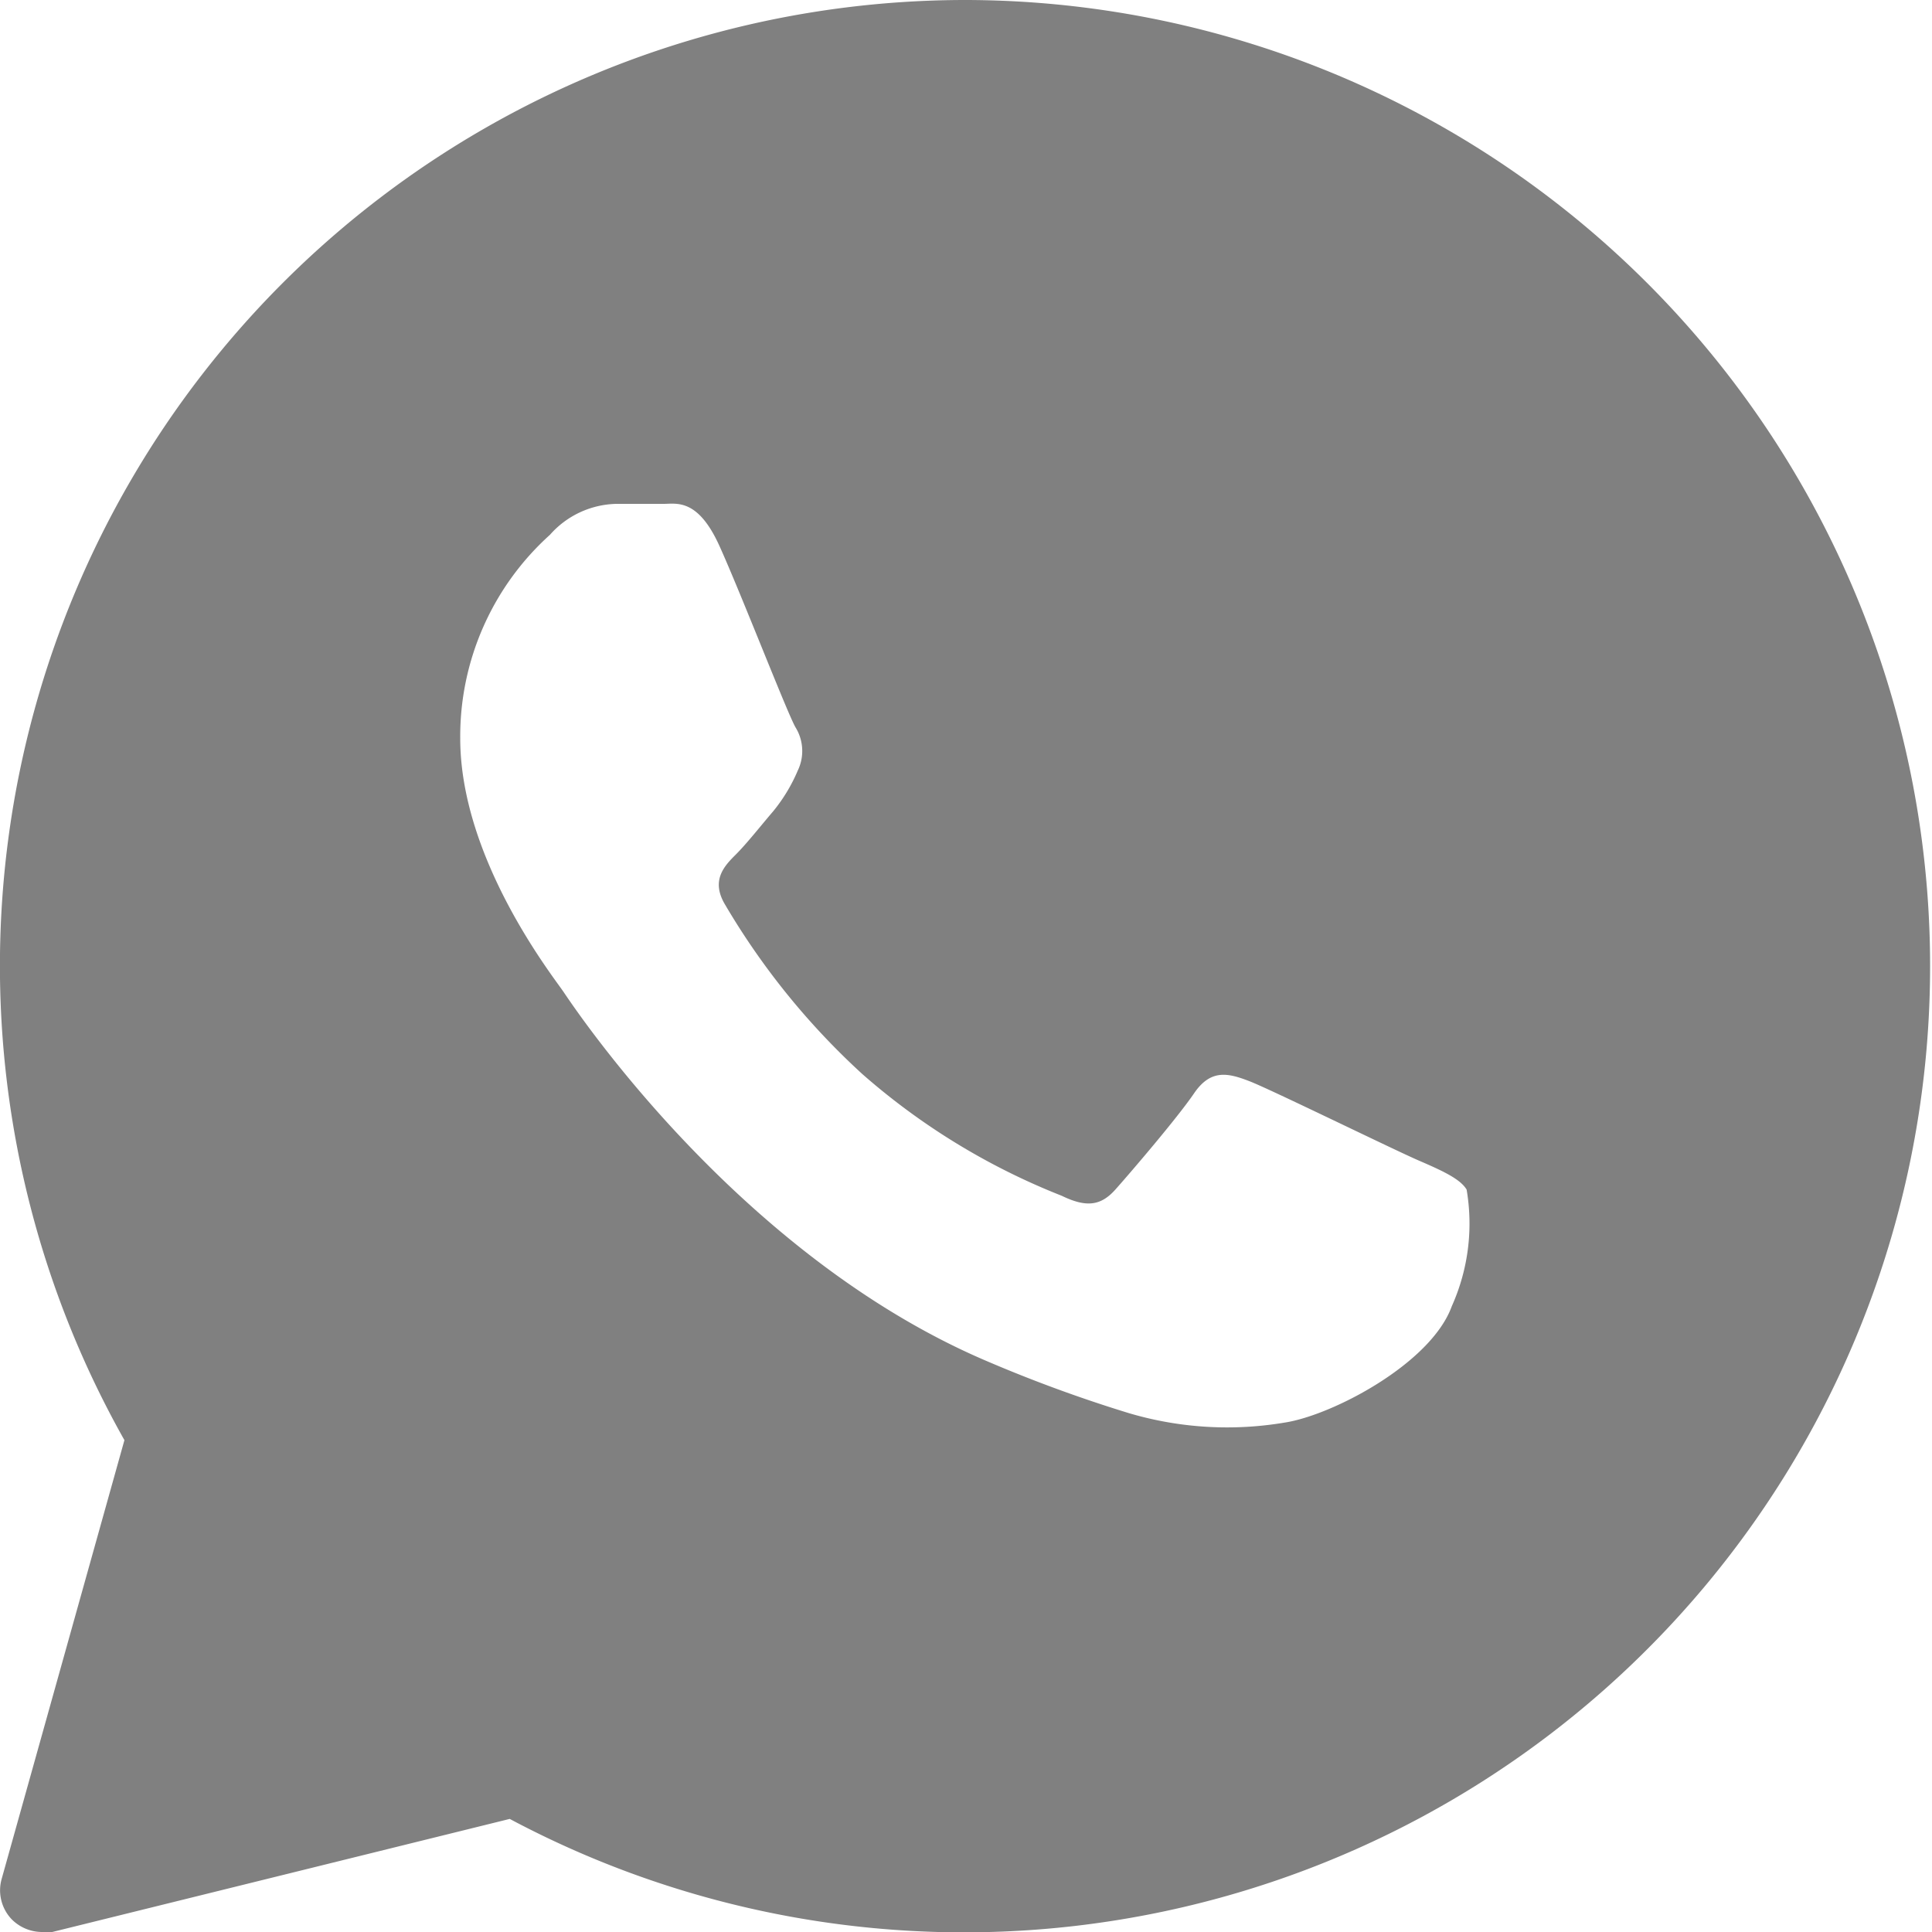
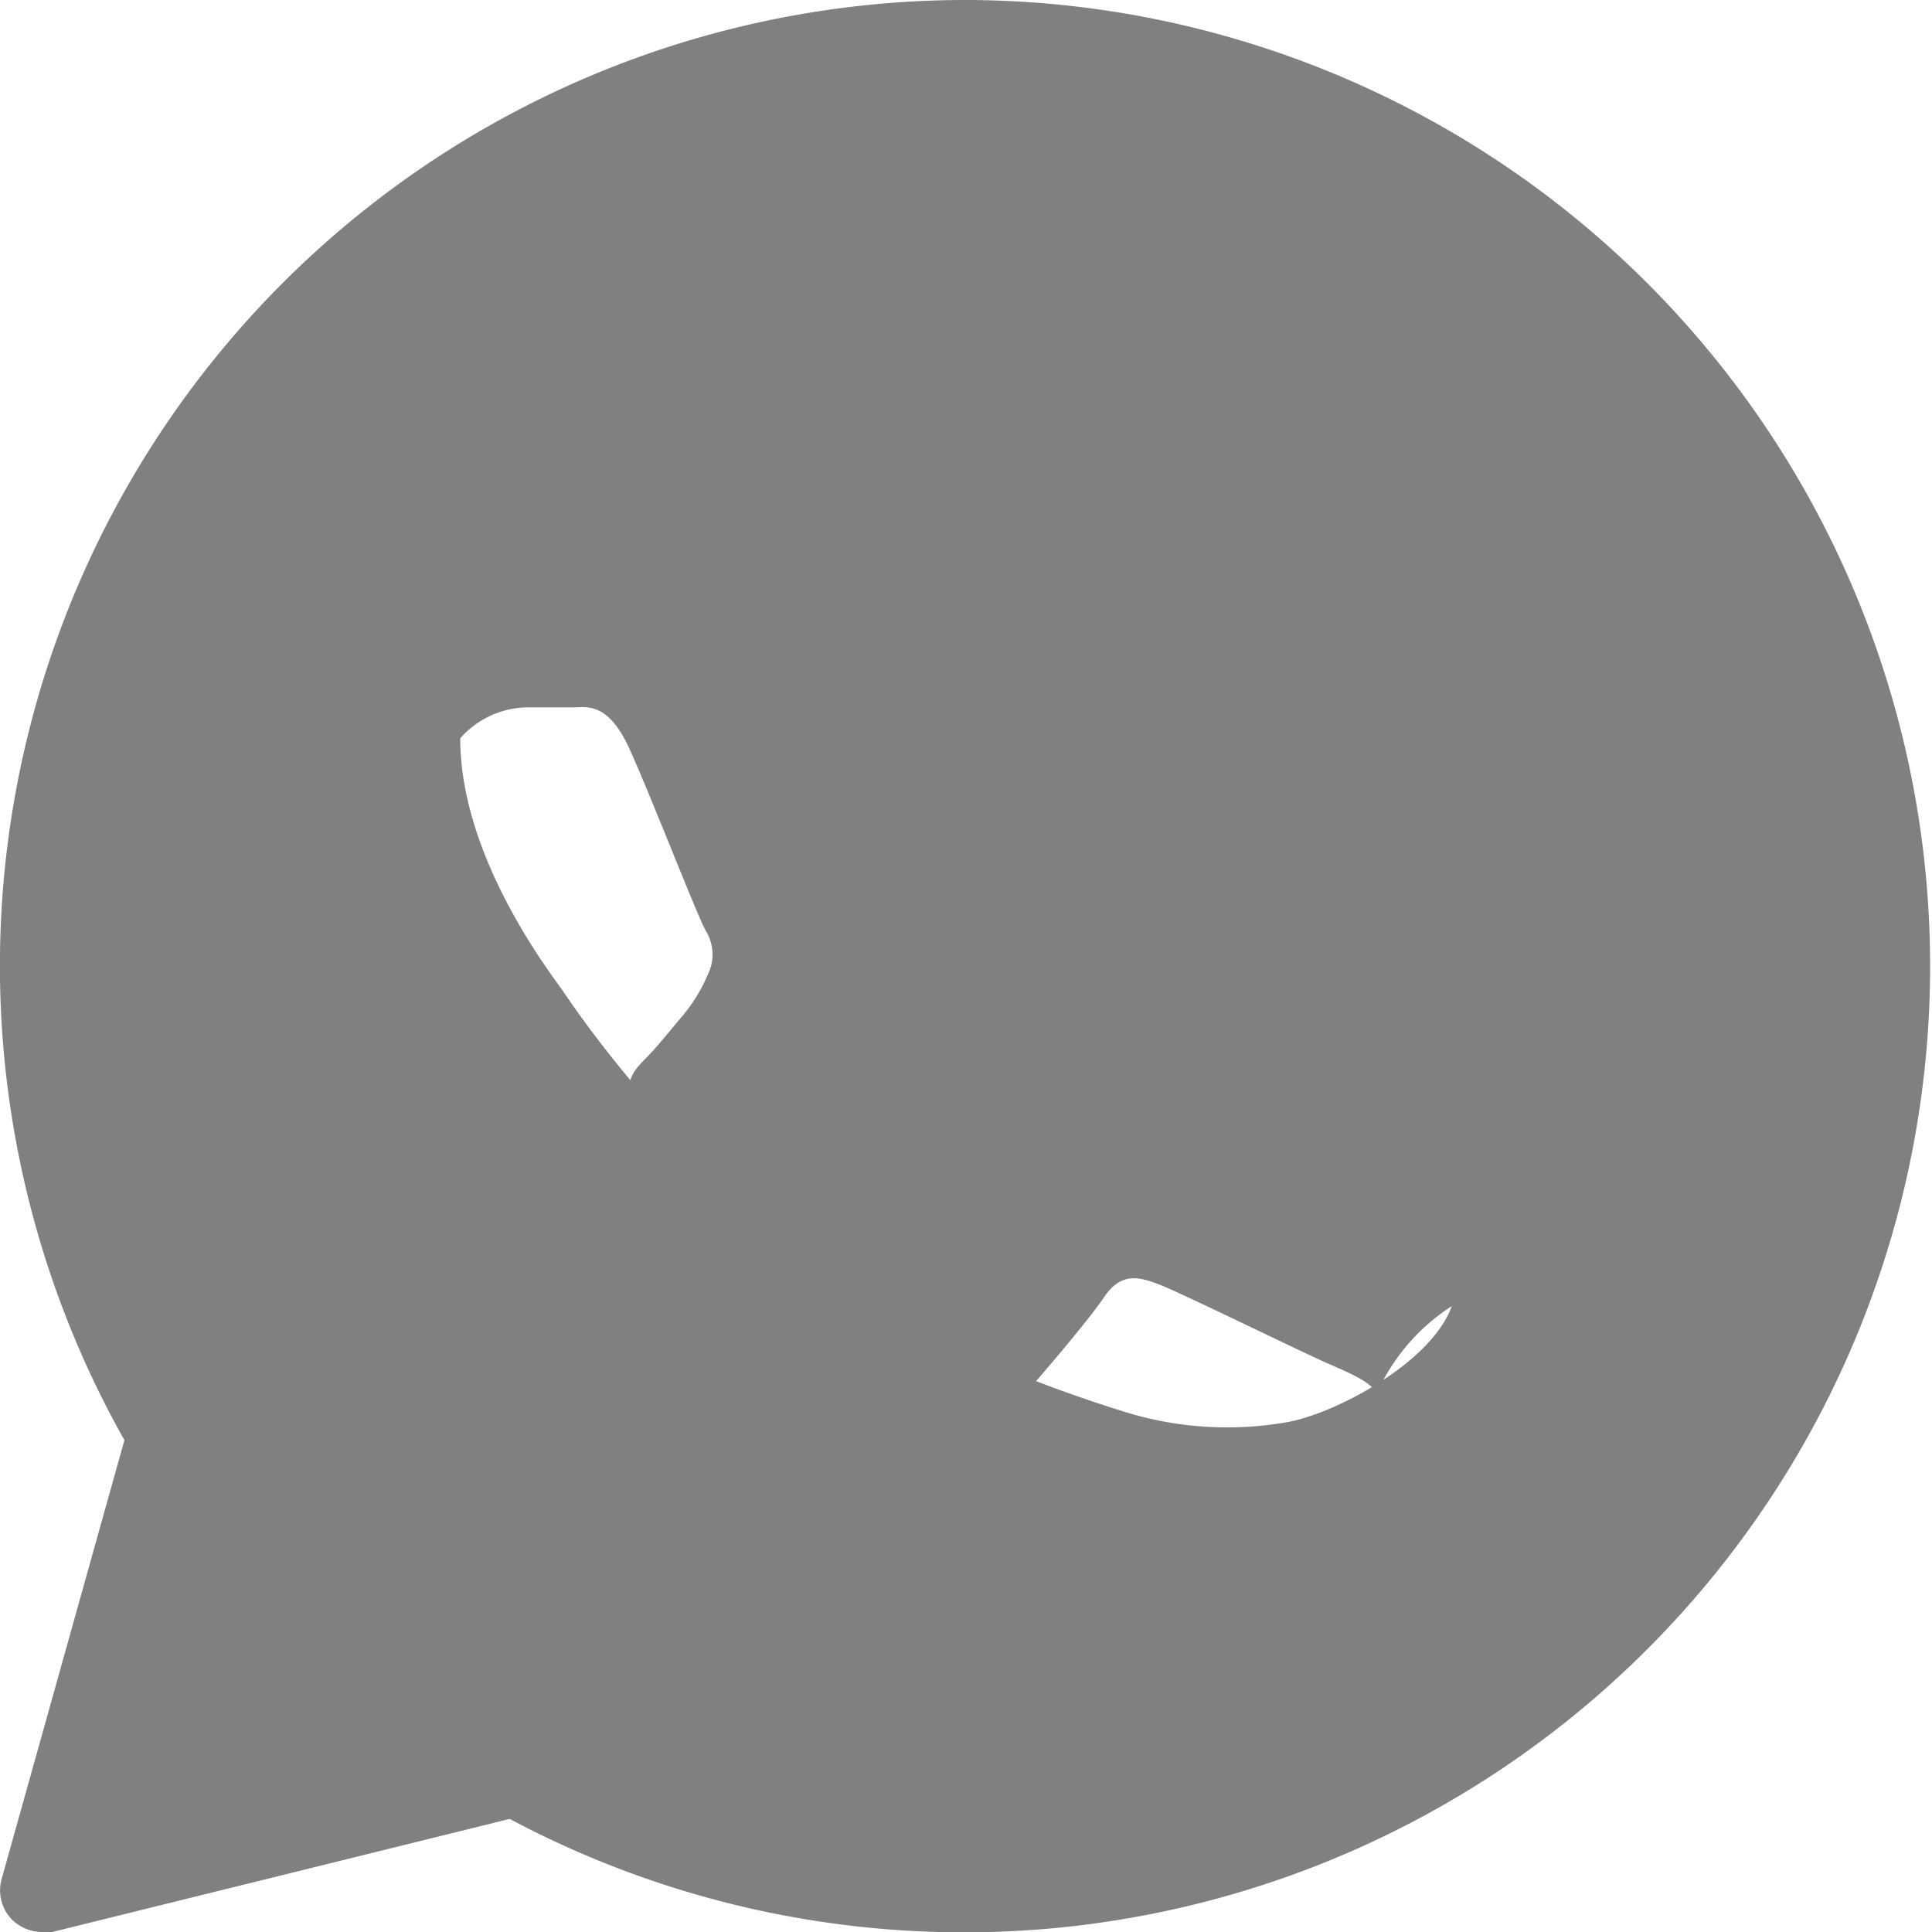
<svg xmlns="http://www.w3.org/2000/svg" viewBox="0 0 56.21 56.21">
  <defs>
    <style>.cls-1{fill:gray;}</style>
  </defs>
  <g id="Слой_2" data-name="Слой 2">
    <g id="head">
-       <path class="cls-1" d="M28.1,0A28.1,28.1,0,0,0,3.62,41.9L.05,54.66a1.22,1.22,0,0,0,.29,1.18,1.25,1.25,0,0,0,.88.37,1,1,0,0,0,.3,0l13.31-3.29A28.11,28.11,0,1,0,28.1,0ZM42.24,38c-.6,1.67-3.48,3.18-4.87,3.39a10.06,10.06,0,0,1-4.54-.28,40.88,40.88,0,0,1-4.12-1.51c-7.23-3.08-12-10.28-12.32-10.75s-3-3.87-3-7.37A7.89,7.89,0,0,1,16,15.56a2.65,2.65,0,0,1,1.92-.9c.48,0,1,0,1.38,0s1-.17,1.63,1.22,2,4.93,2.22,5.29a1.31,1.31,0,0,1,.06,1.25,4.85,4.85,0,0,1-.72,1.19c-.36.42-.76.93-1.08,1.25s-.74.74-.32,1.45a21.29,21.29,0,0,0,4,4.94,19.77,19.77,0,0,0,5.8,3.54c.72.35,1.14.29,1.56-.18s1.8-2.08,2.29-2.8,1-.59,1.62-.35,4.21,2,4.93,2.31,1.2.54,1.38.84A5.87,5.87,0,0,1,42.24,38Z" />
+       <path class="cls-1" d="M28.1,0A28.1,28.1,0,0,0,3.62,41.9L.05,54.66a1.22,1.22,0,0,0,.29,1.18,1.25,1.25,0,0,0,.88.37,1,1,0,0,0,.3,0l13.31-3.29A28.11,28.11,0,1,0,28.1,0ZM42.24,38c-.6,1.67-3.48,3.18-4.87,3.39a10.06,10.06,0,0,1-4.54-.28,40.88,40.88,0,0,1-4.12-1.51c-7.23-3.08-12-10.28-12.32-10.75s-3-3.87-3-7.37a2.65,2.65,0,0,1,1.92-.9c.48,0,1,0,1.38,0s1-.17,1.63,1.22,2,4.93,2.22,5.29a1.31,1.31,0,0,1,.06,1.25,4.85,4.85,0,0,1-.72,1.19c-.36.42-.76.93-1.08,1.25s-.74.74-.32,1.45a21.29,21.29,0,0,0,4,4.94,19.77,19.77,0,0,0,5.8,3.54c.72.35,1.14.29,1.56-.18s1.8-2.08,2.29-2.8,1-.59,1.62-.35,4.21,2,4.93,2.31,1.2.54,1.38.84A5.87,5.87,0,0,1,42.24,38Z" />
    </g>
  </g>
</svg>